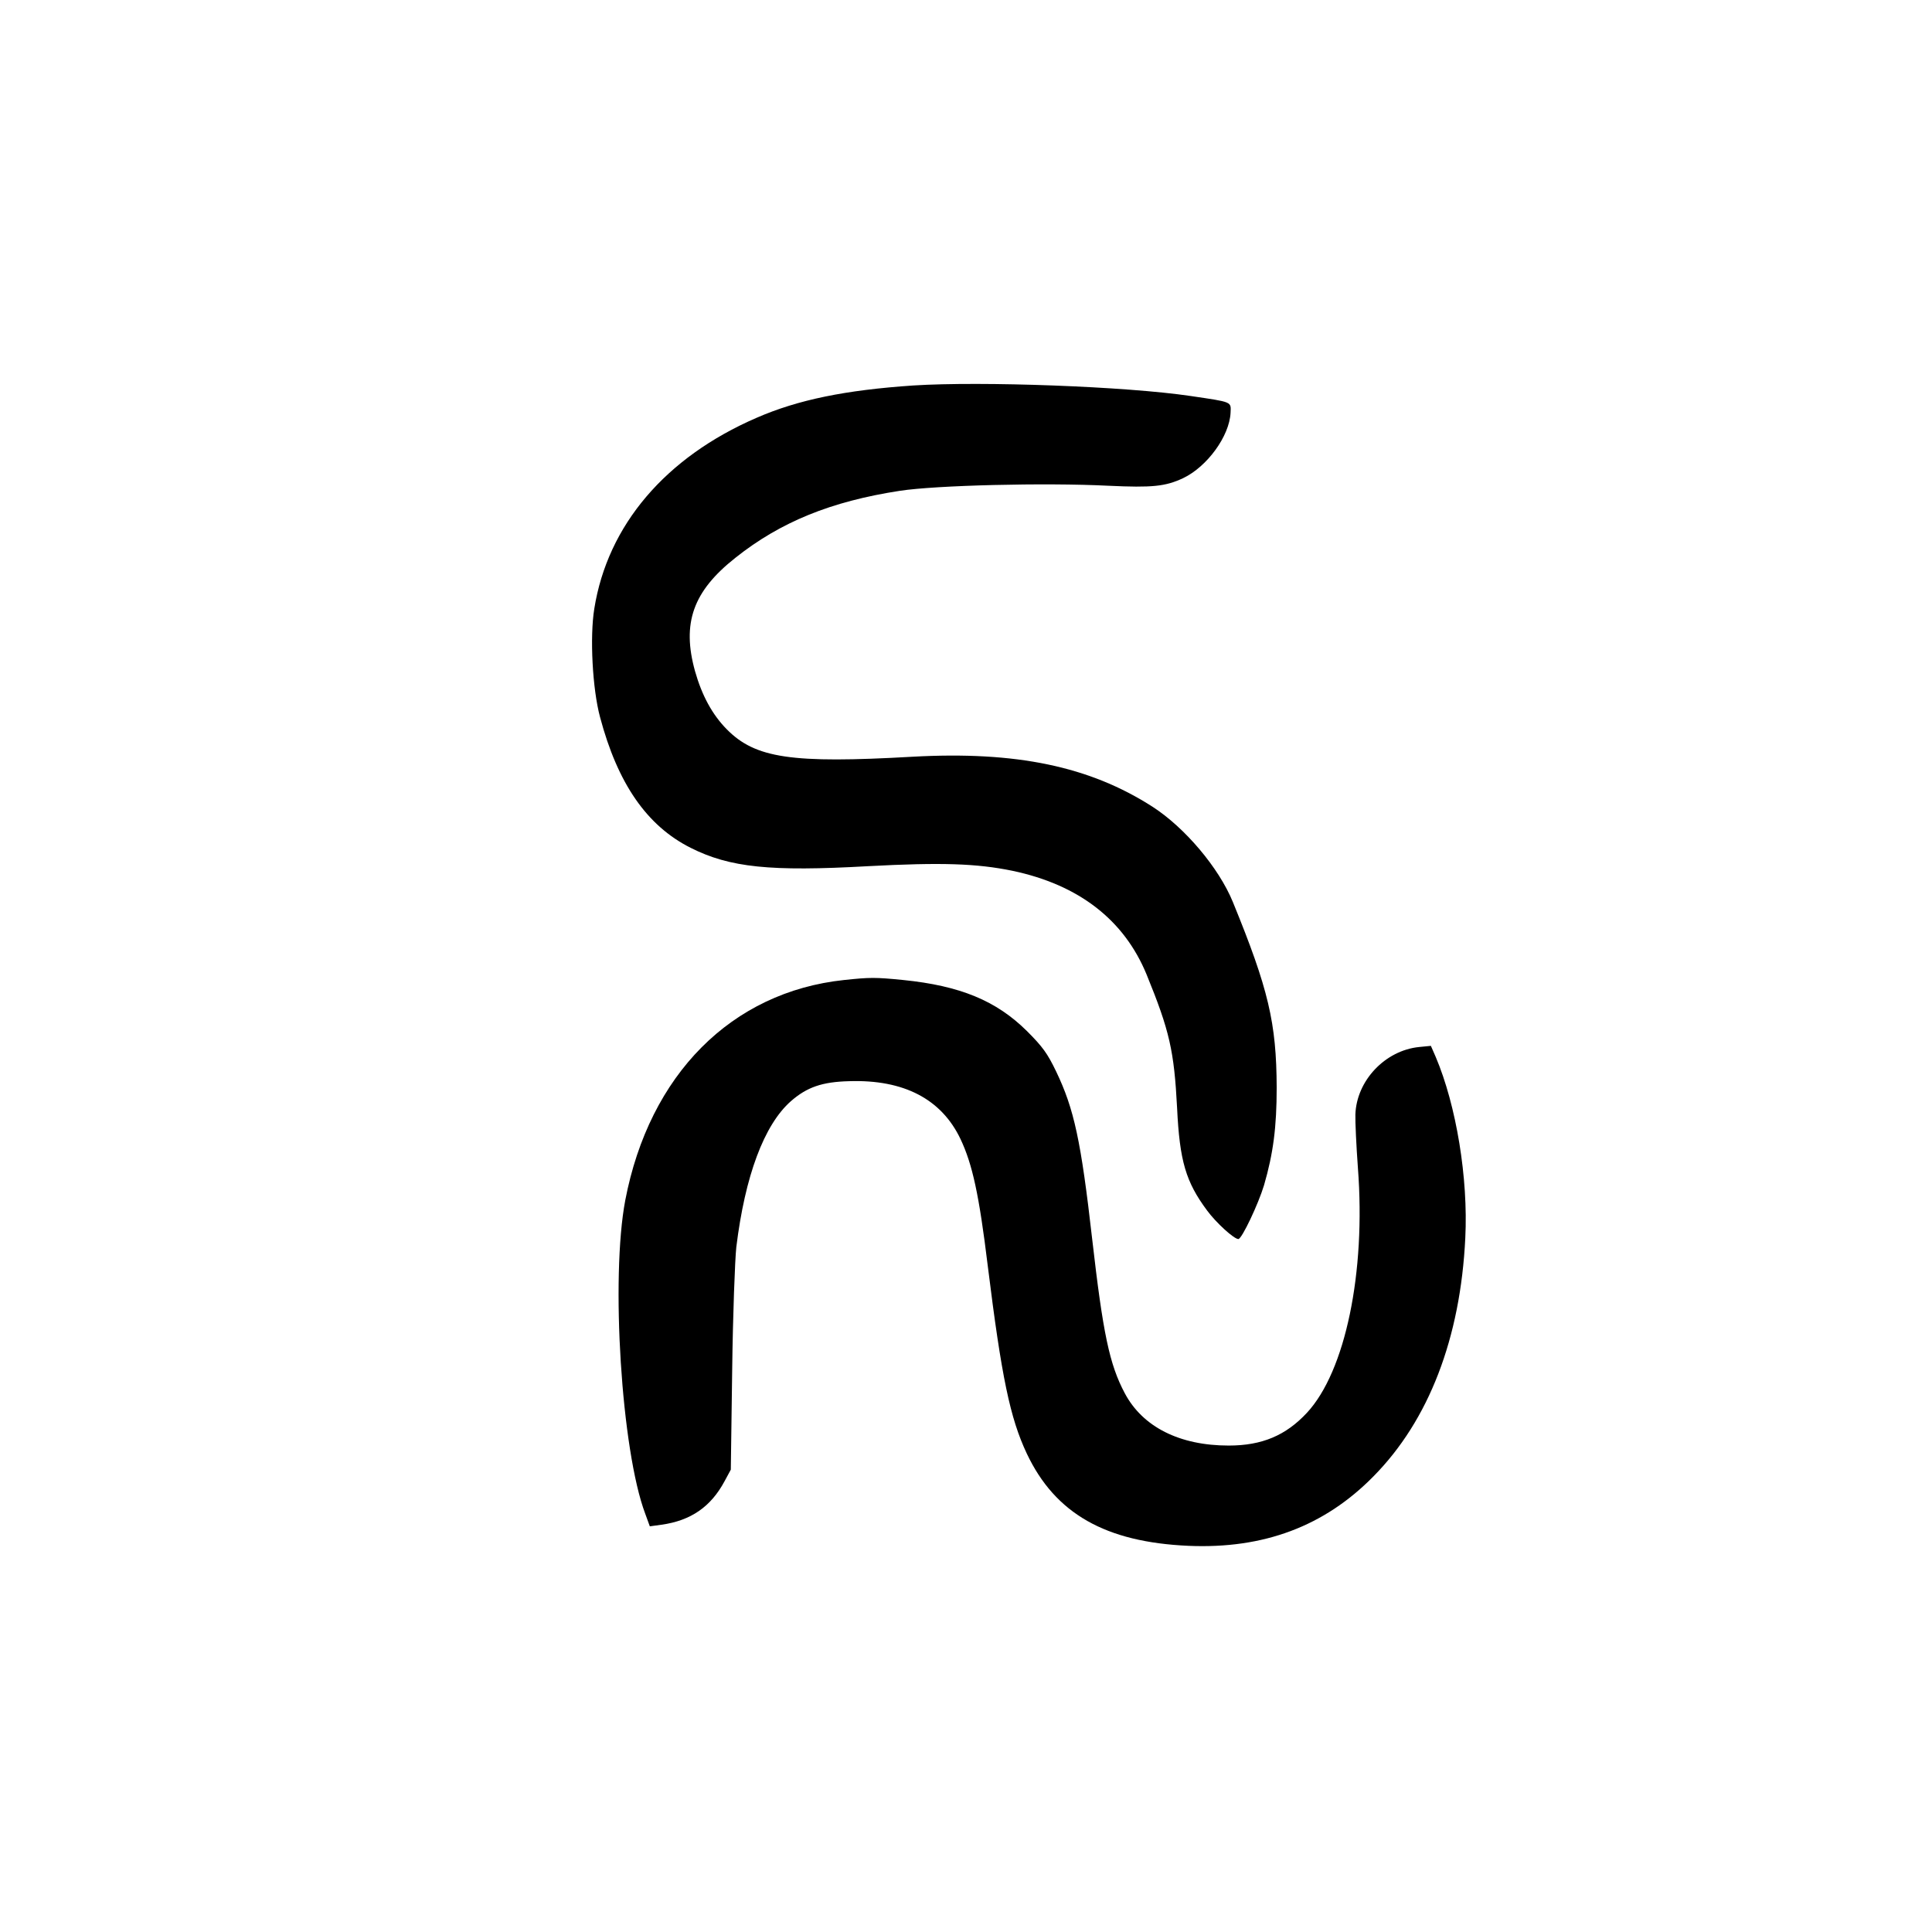
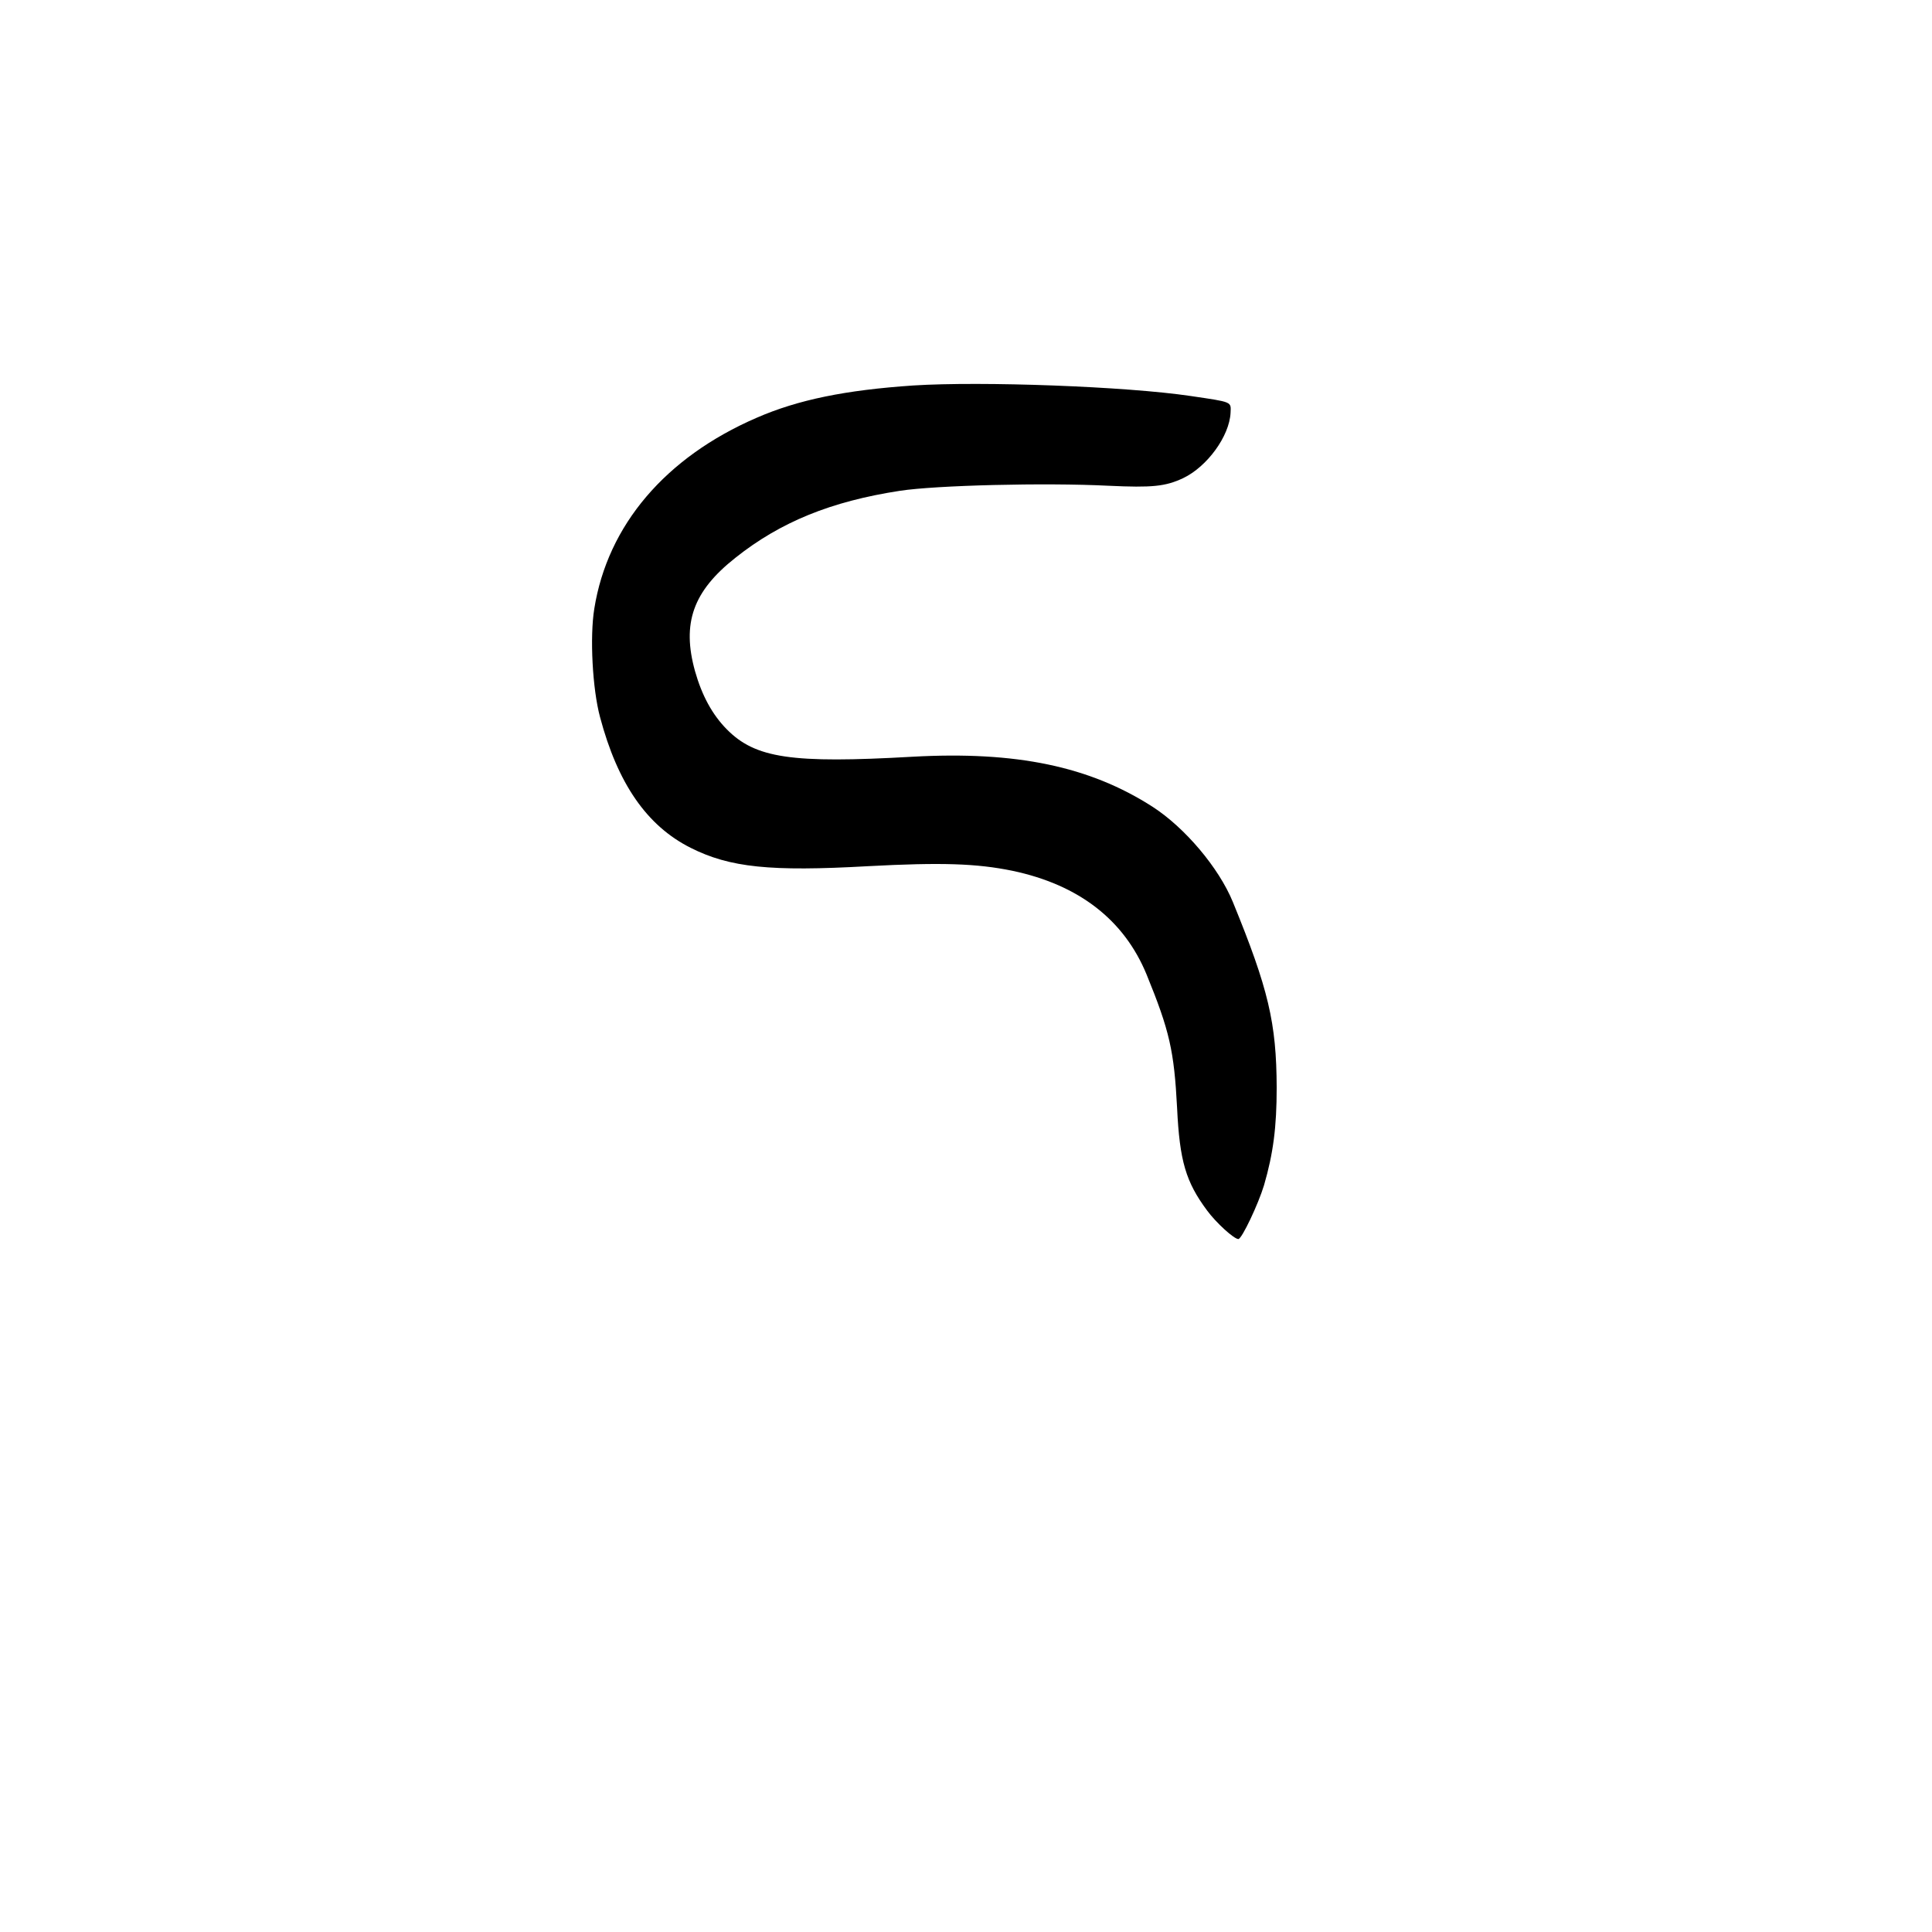
<svg xmlns="http://www.w3.org/2000/svg" version="1.0" width="100mm" height="100mm" viewBox="0 0 842 596" preserveAspectRatio="xMidYMid meet">
  <g transform="translate(0,596) scale(0.1,-0.1)" fill="#000000" stroke="none">
    <path d="M3980 5510 c-295 -20 -502 -62 -683 -141 -397 -172 -649 -468 -707 -832 -20 -123 -8 -349 25 -472 77 -290 204 -474 395 -570 171 -86 347 -104 773 -80 319 17 473 12 629 -20 290 -61 487 -214 585 -452 100 -245 120 -332 133 -582 11 -231 38 -322 131 -447 39 -53 117 -124 136 -124 15 0 87 152 112 235 40 138 55 252 55 425 -1 283 -36 430 -191 809 -61 149 -209 324 -350 415 -274 176 -594 243 -1046 218 -527 -30 -685 -7 -810 120 -63 64 -108 147 -138 253 -58 209 -9 348 176 494 196 156 417 246 717 292 156 24 631 36 909 22 191 -9 248 -3 325 33 105 50 202 183 207 285 2 49 10 46 -173 73 -282 42 -911 65 -1210 46z" />
-     <path d="M3679 2919 c-491 -52 -849 -412 -954 -960 -64 -338 -17 -1090 87 -1366 l20 -55 51 7 c128 18 215 78 275 190 l27 50 6 435 c3 239 12 480 18 535 38 310 121 533 238 636 70 61 136 84 253 87 239 8 403 -78 486 -252 52 -110 81 -242 119 -554 60 -484 97 -662 170 -817 124 -262 343 -386 705 -402 327 -14 592 85 806 303 241 244 379 602 400 1039 13 260 -39 577 -129 789 l-21 48 -51 -5 c-149 -15 -273 -147 -278 -294 -1 -32 4 -137 11 -233 35 -457 -55 -887 -222 -1067 -92 -99 -196 -143 -341 -143 -214 0 -375 81 -453 228 -67 126 -95 261 -142 671 -49 431 -79 568 -157 731 -38 79 -59 108 -127 176 -134 133 -292 198 -540 223 -120 12 -145 12 -257 0z" />
  </g>
</svg>